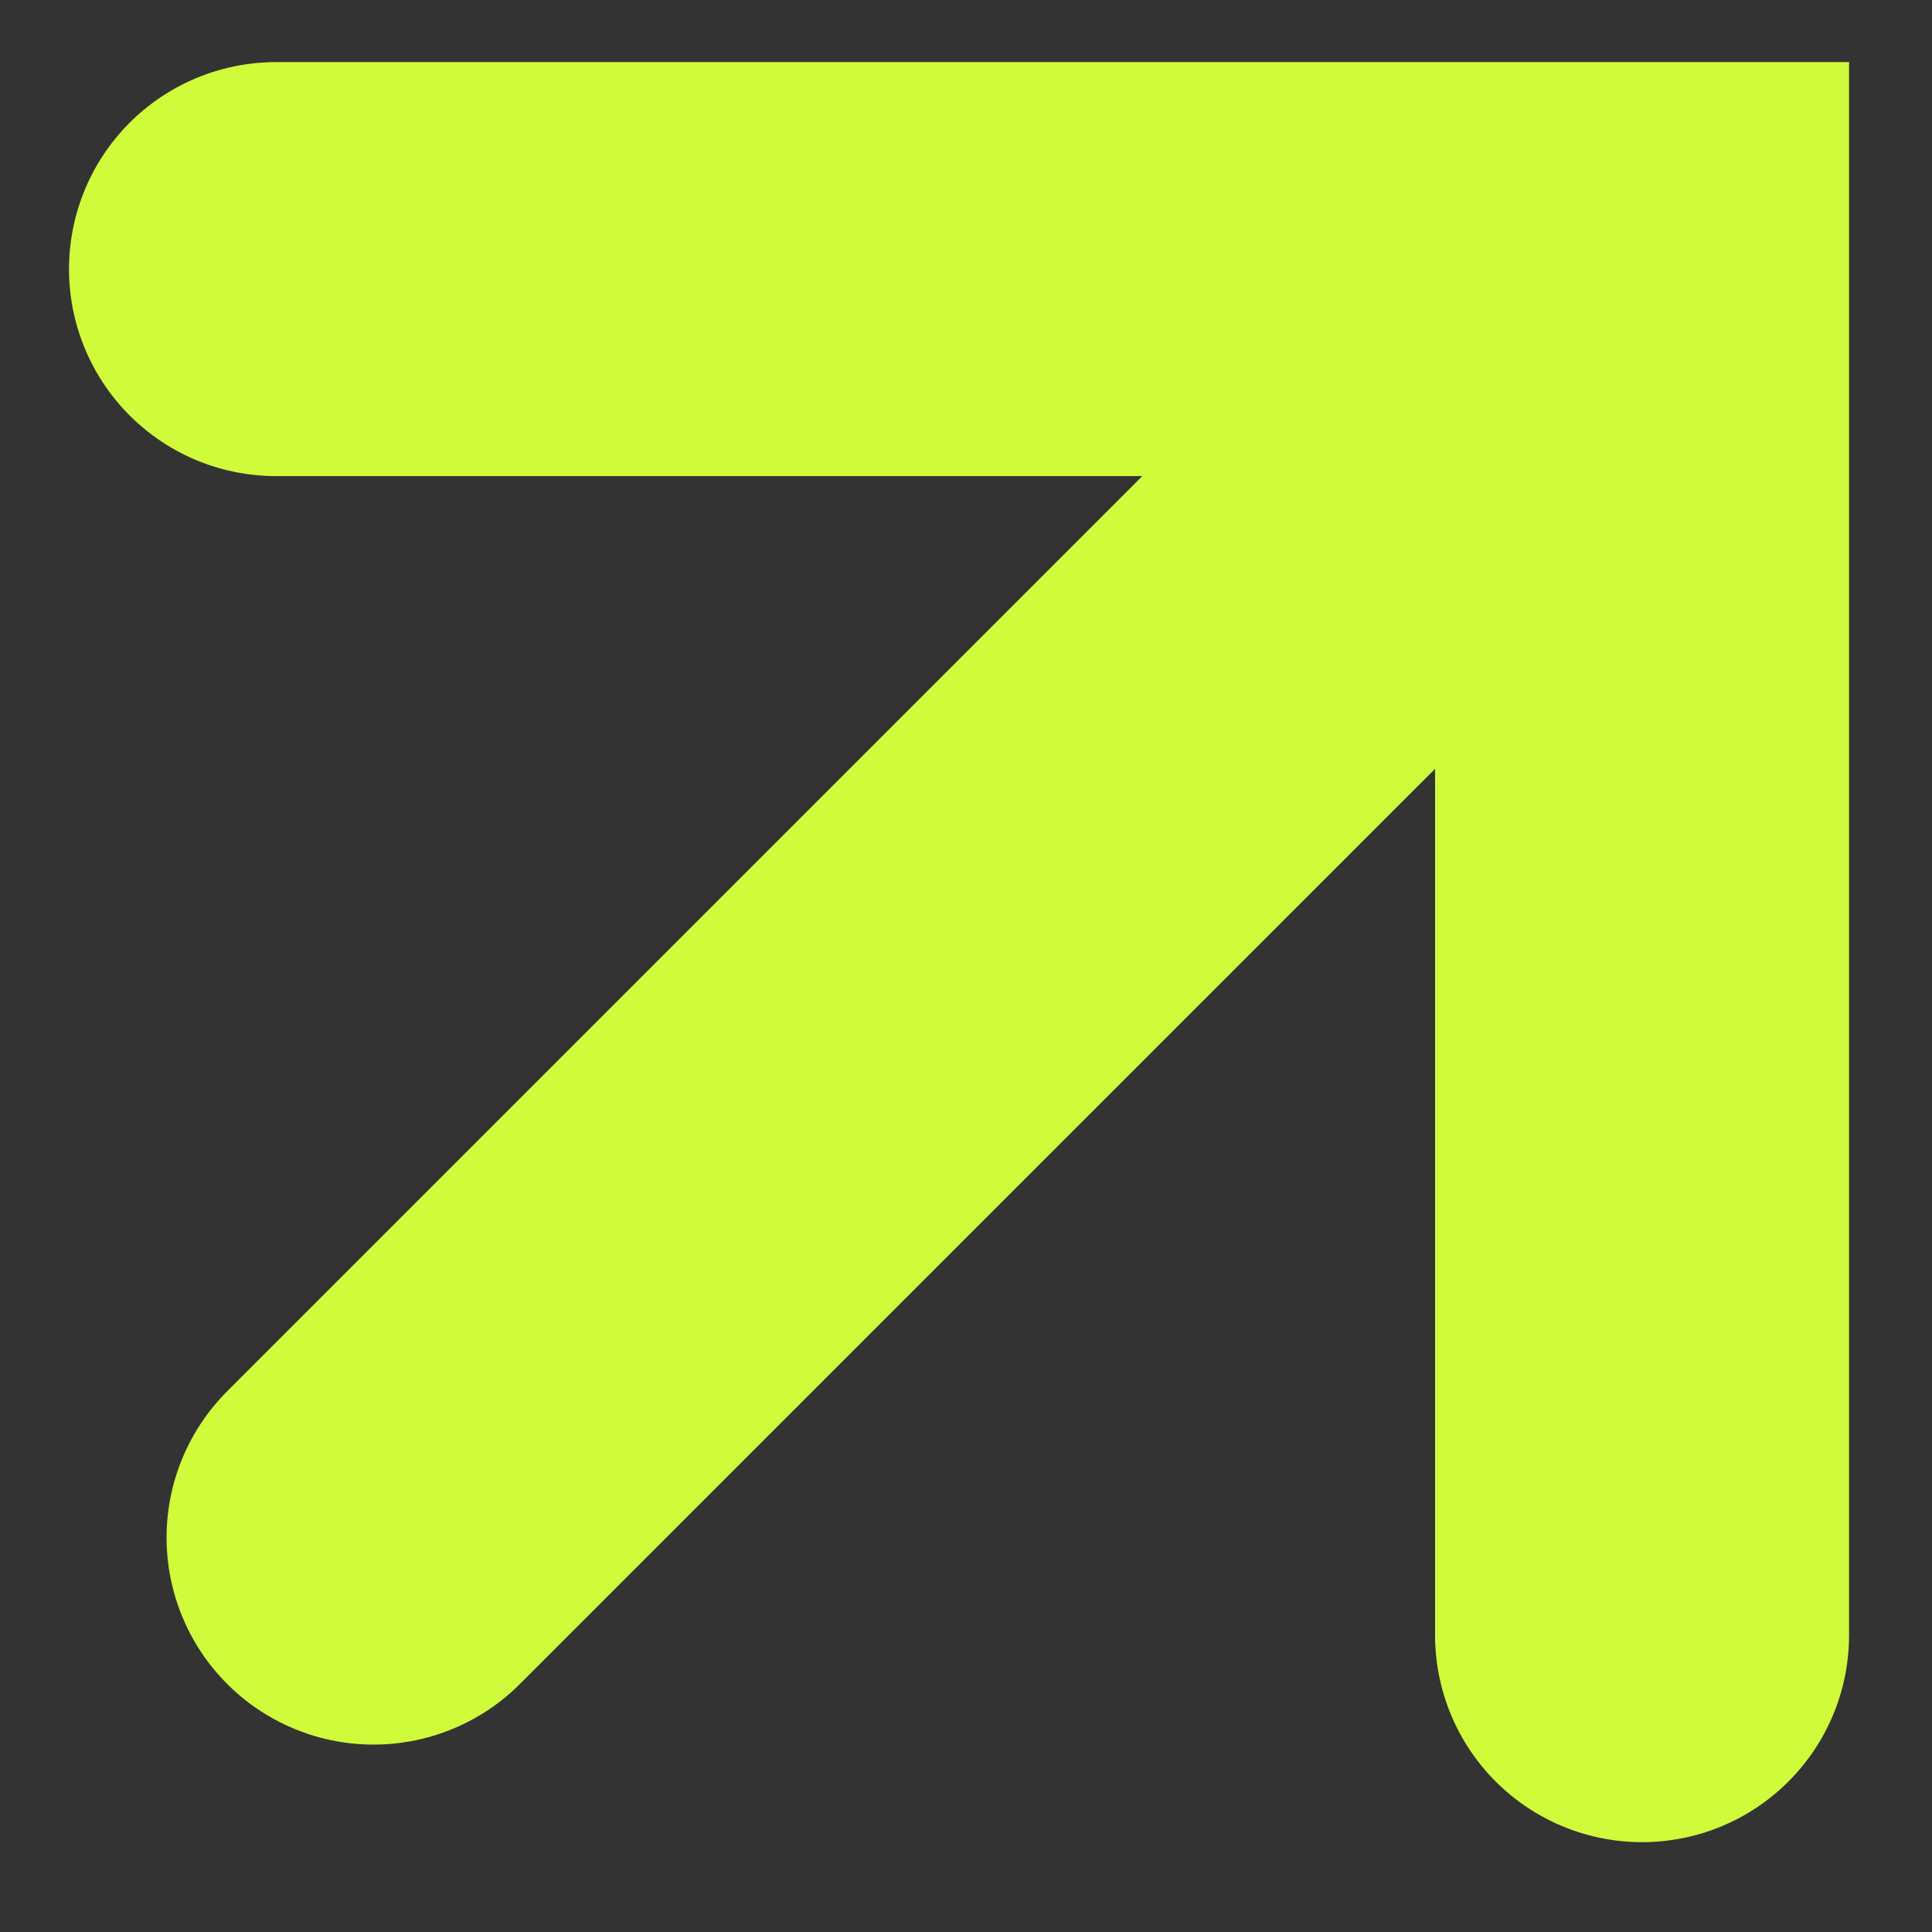
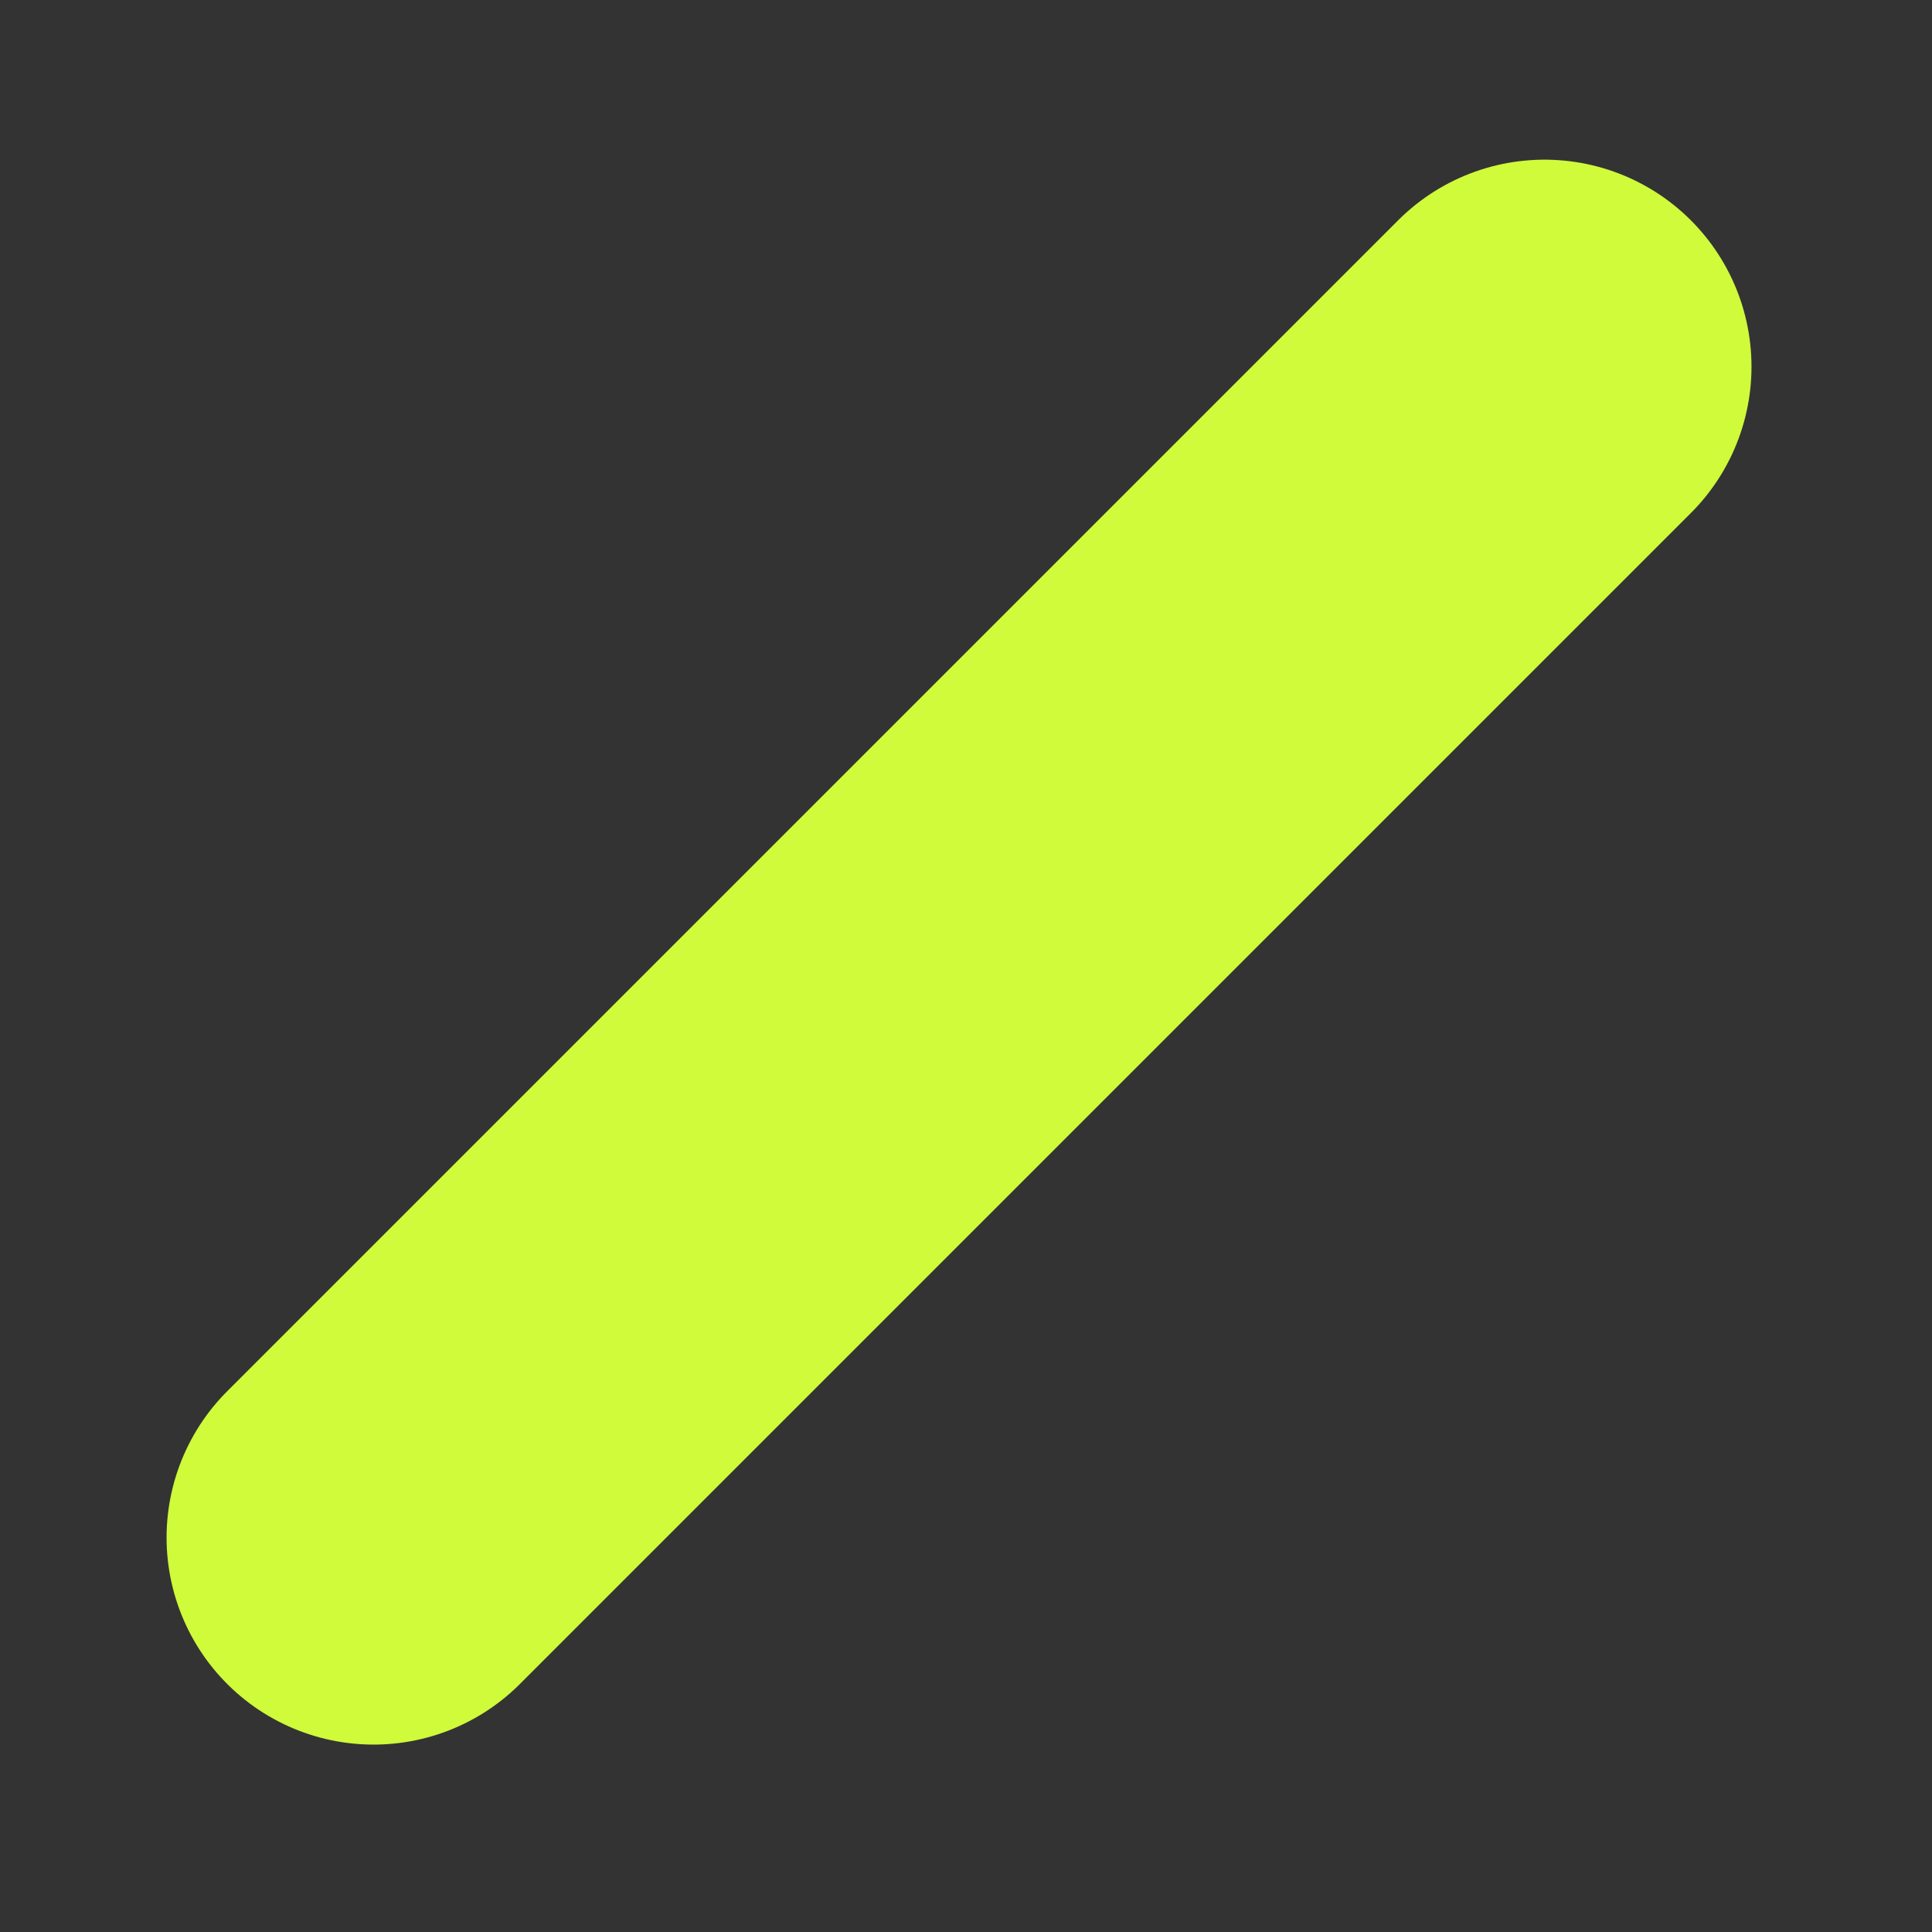
<svg xmlns="http://www.w3.org/2000/svg" width="14" height="14" viewBox="0 0 14 14" fill="none">
  <rect x="0" y="0" width="14" height="14" fill="#333333" stroke="none" />
  <g id="Frame 14">
-     <path id="Vector 65" d="M2 1.95H11.899V11.849" stroke="#CFFB3A" stroke-width="3" stroke-linecap="round" />
    <path id="Vector 64" d="M2.707 11.142L11.192 2.657" stroke="#CFFB3A" stroke-width="3" stroke-linecap="round" />
  </g>
</svg>